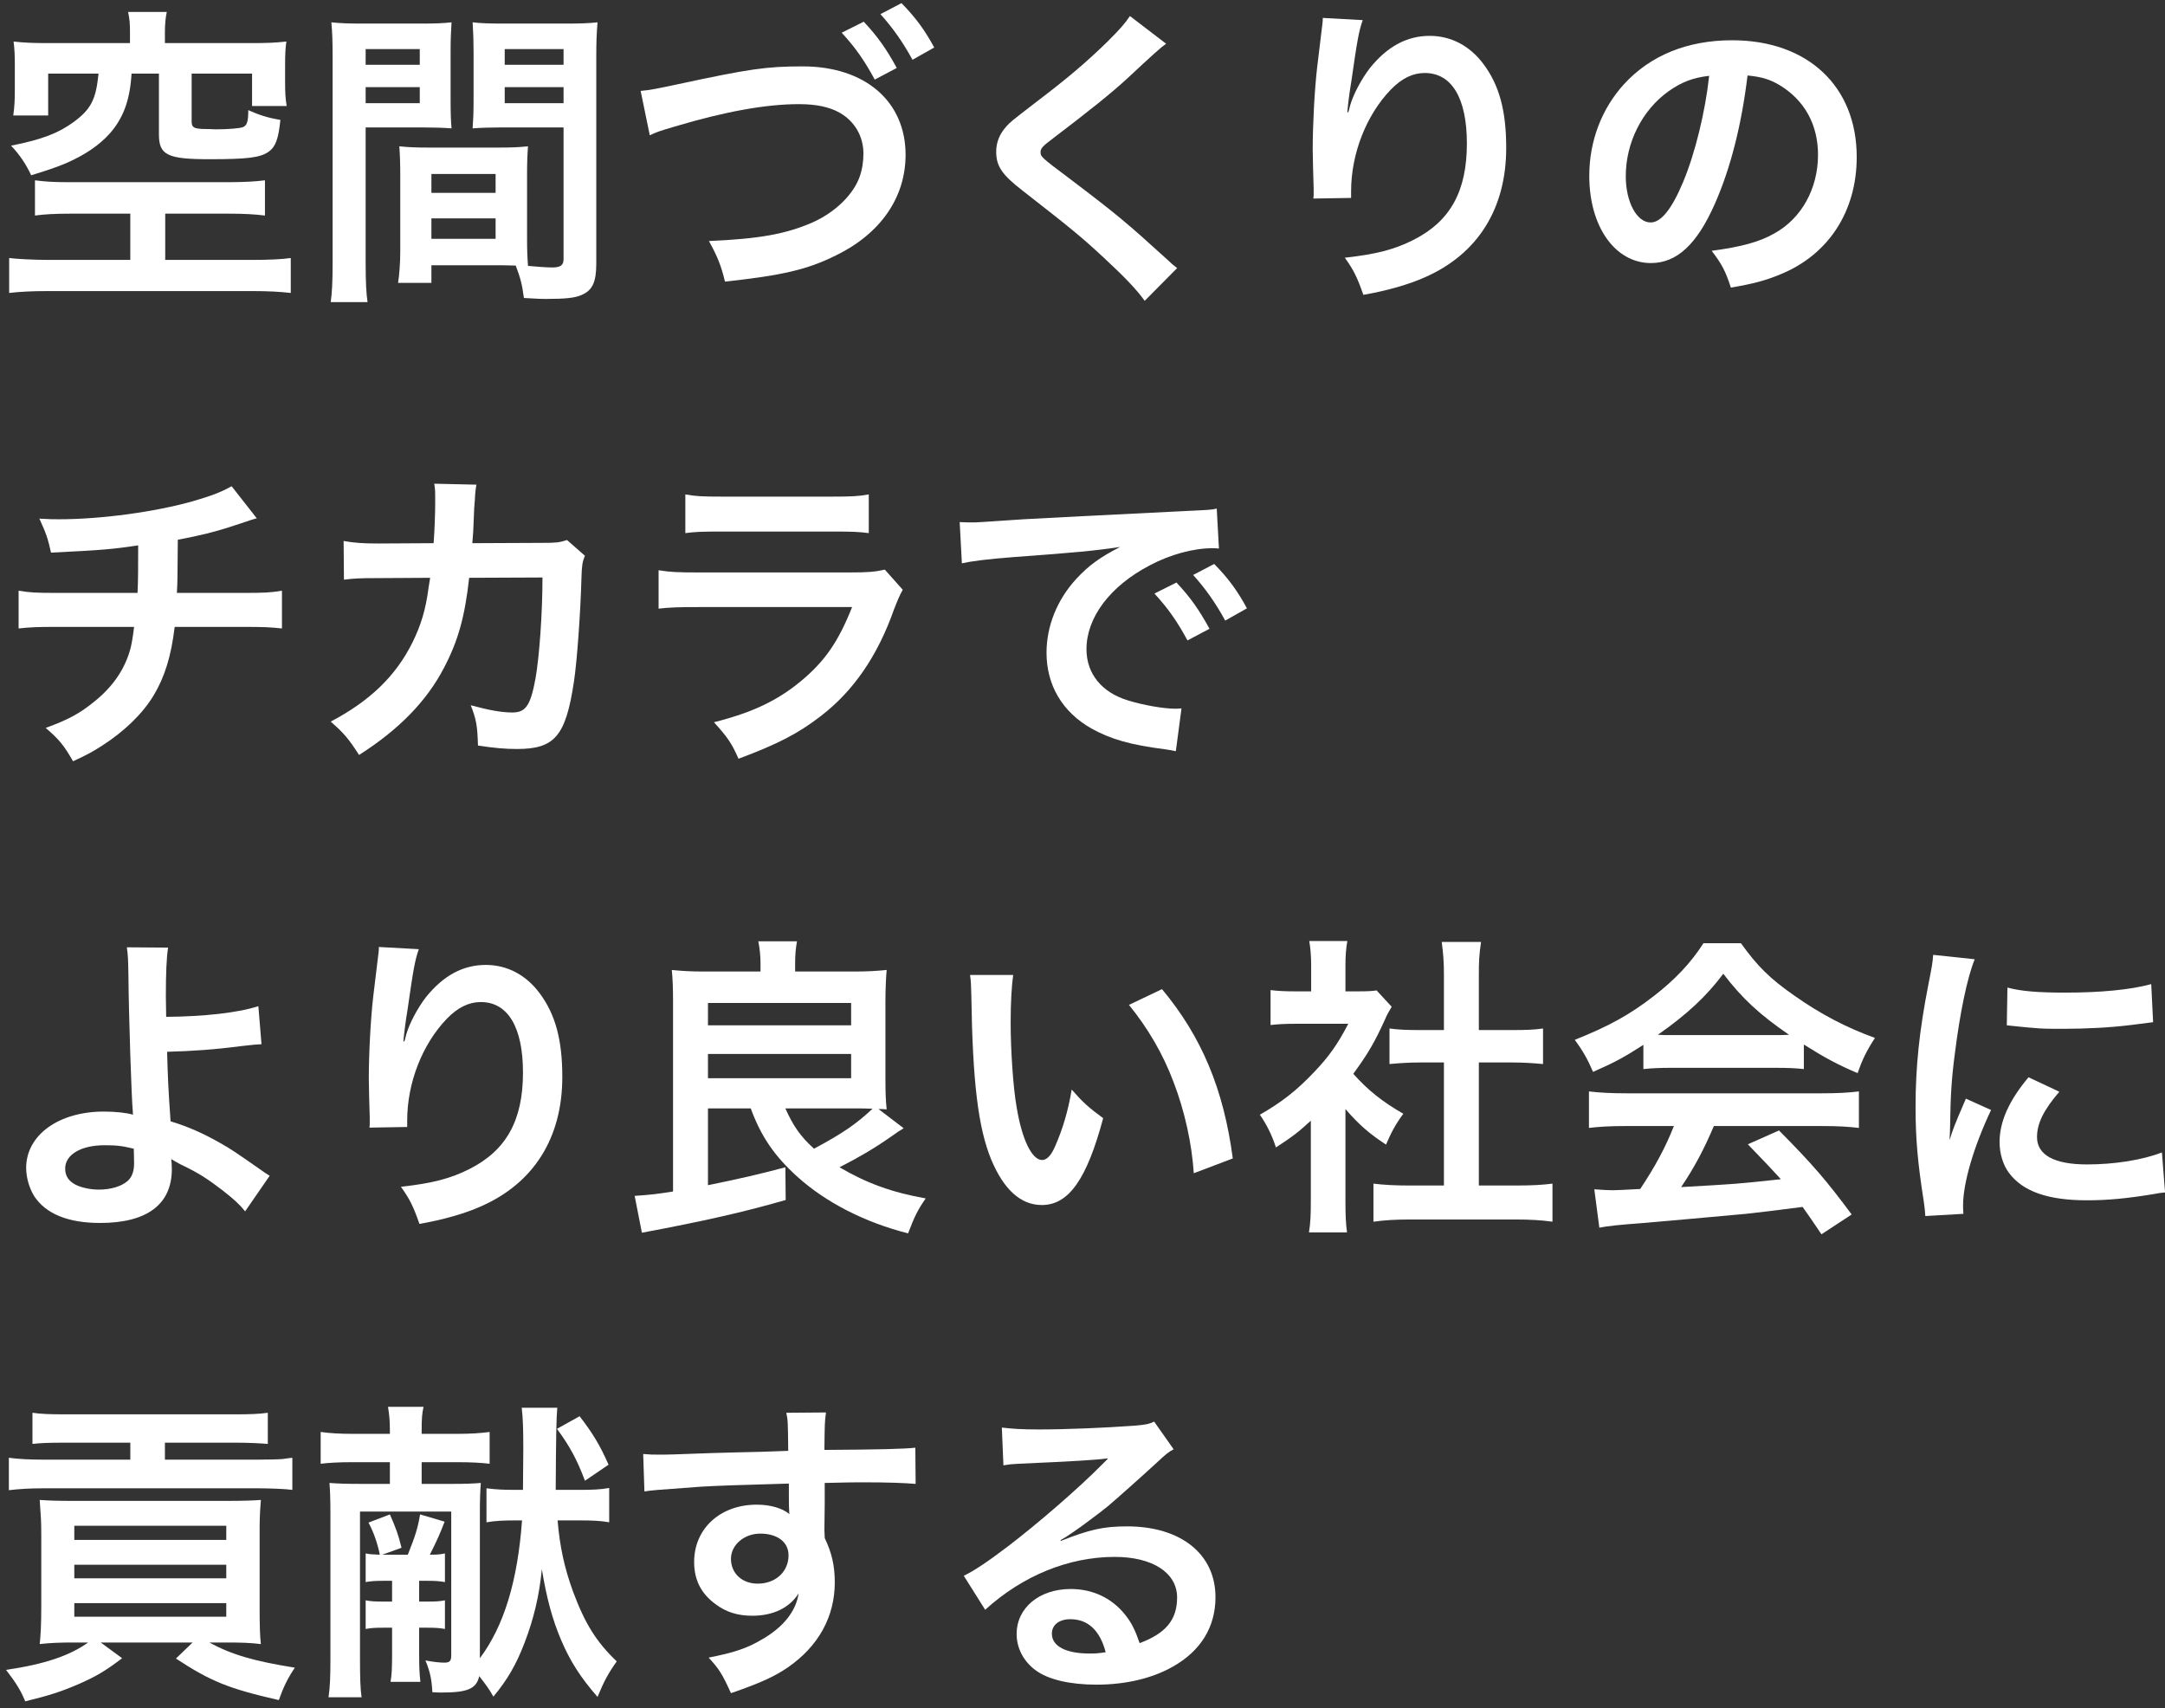
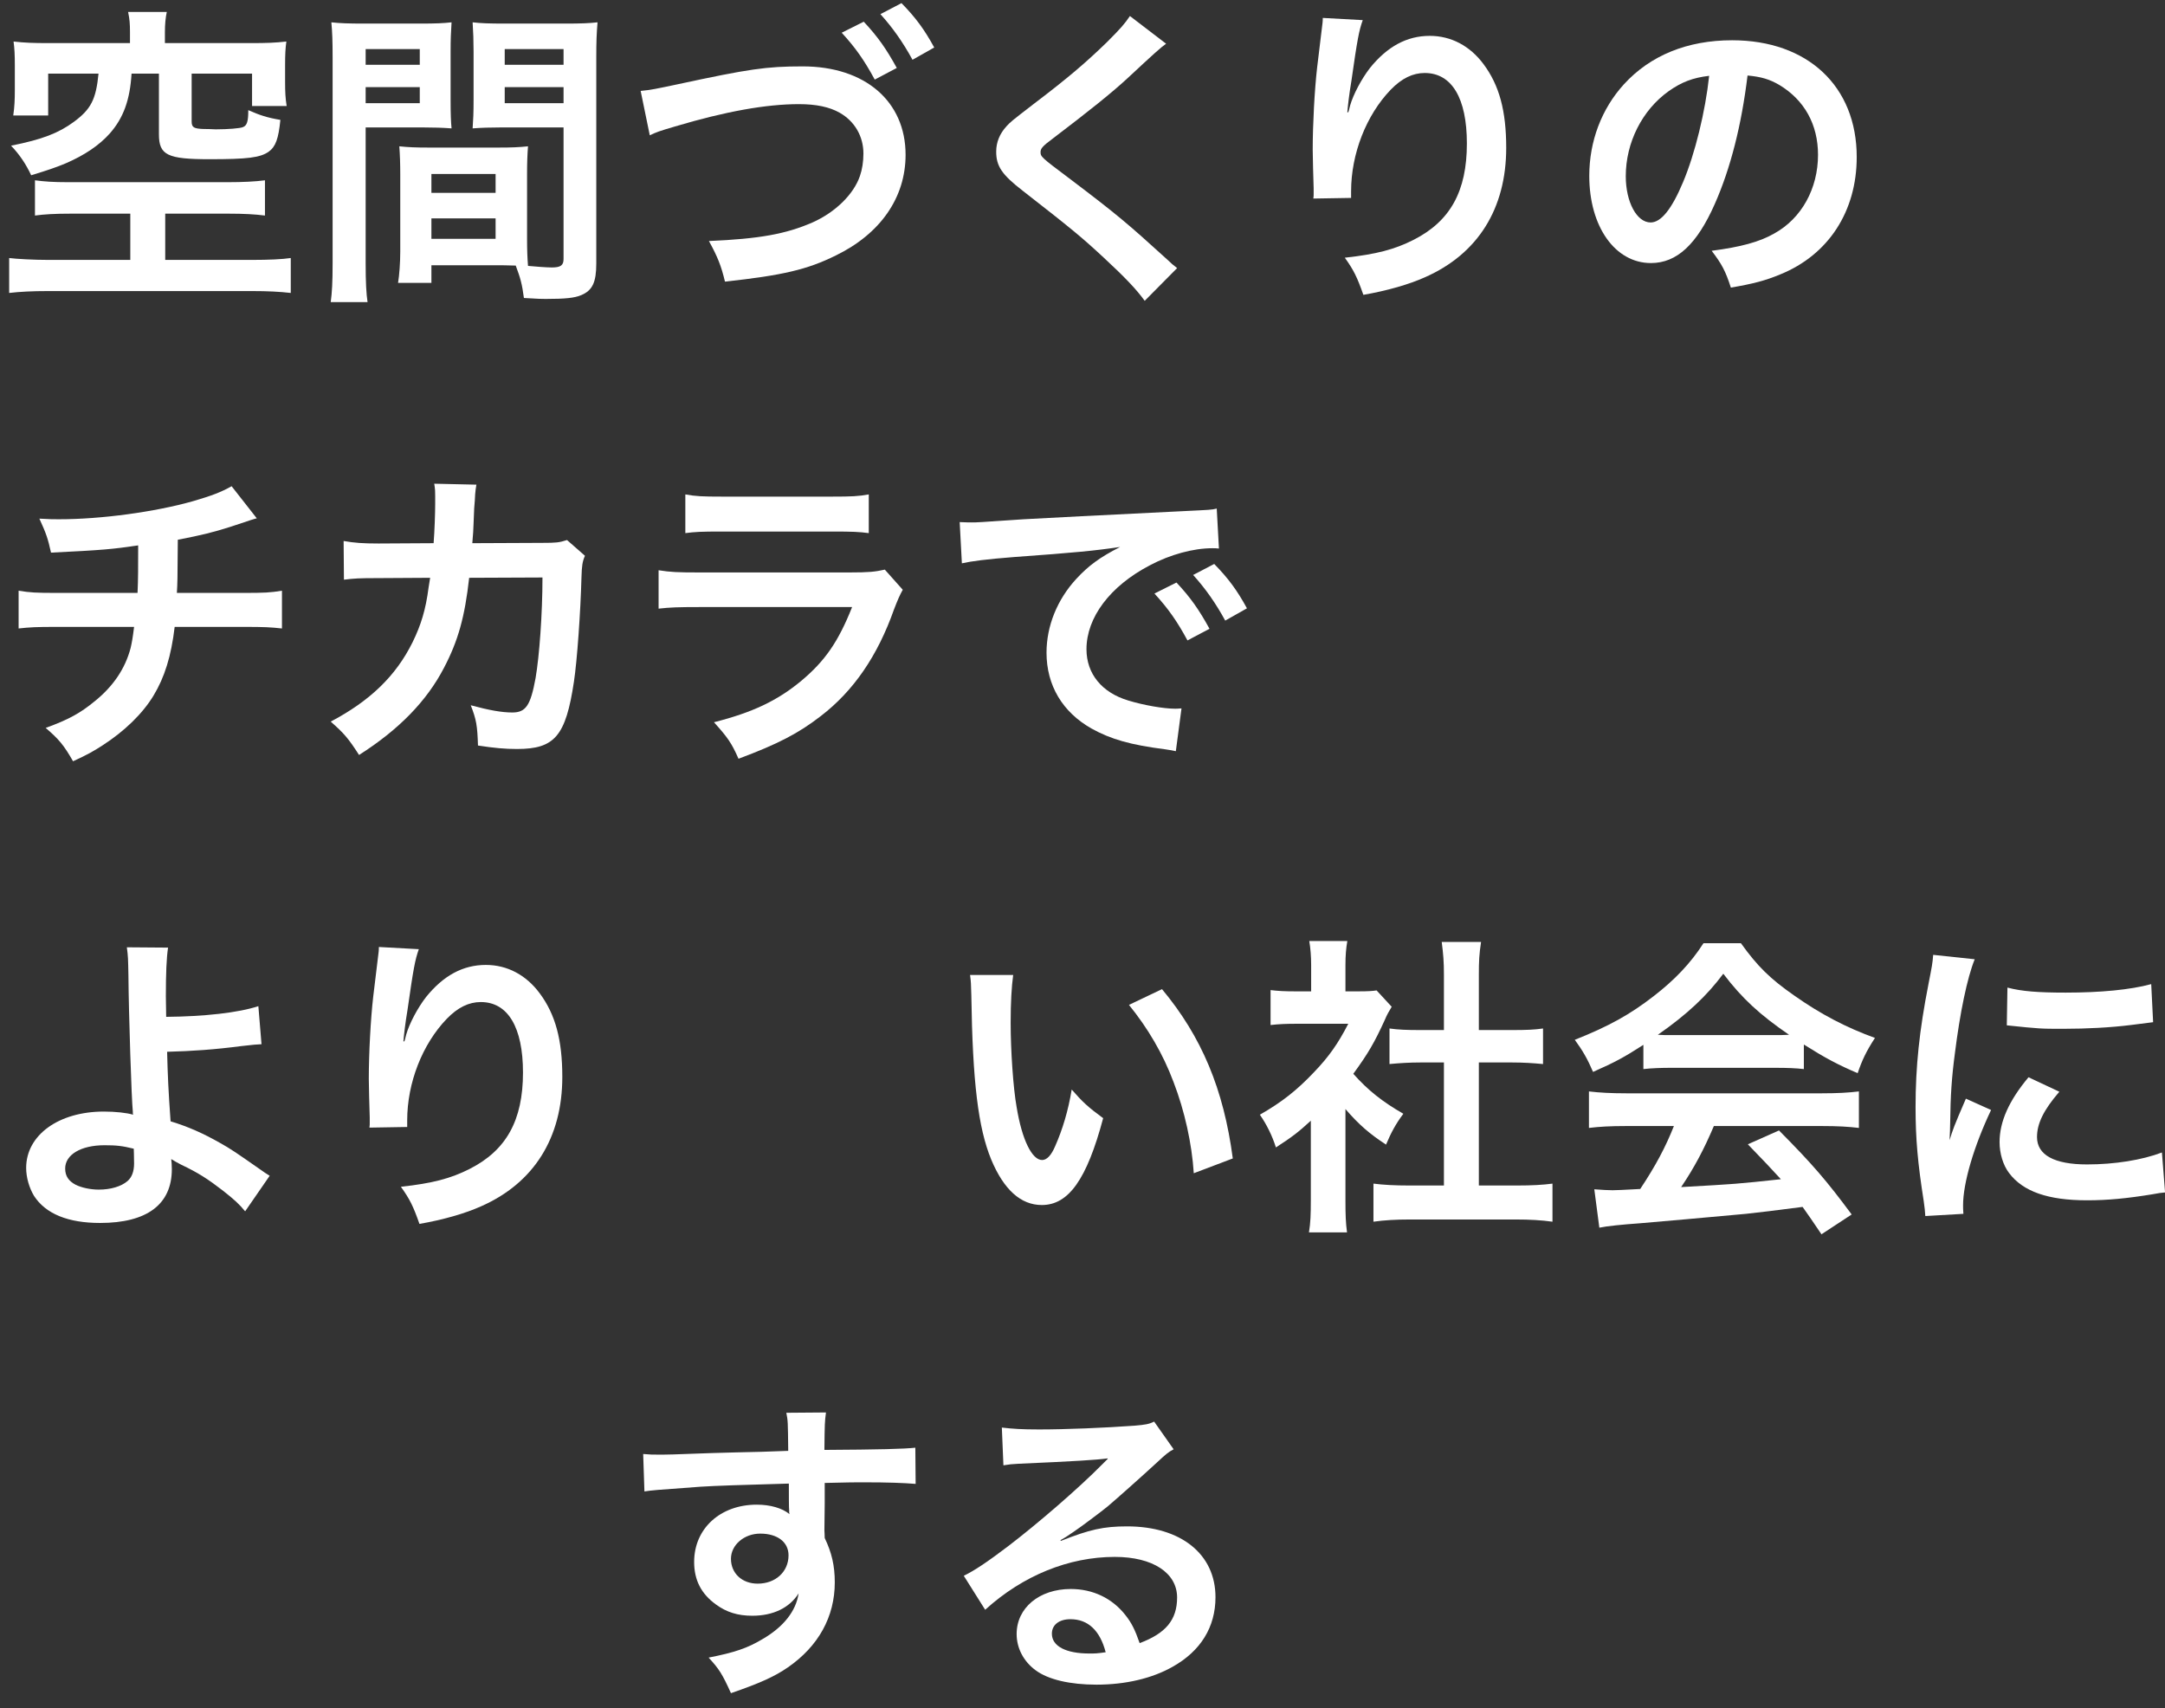
<svg xmlns="http://www.w3.org/2000/svg" width="289" height="228" viewBox="0 0 289 228" fill="none">
  <rect x="0" y="0" width="289" height="228" fill="#333333" stroke="none" />
  <path d="M141.546 205.57L141.63 205.654C145.452 204.142 147.3 203.722 150.45 203.722C157.632 203.722 162.252 207.418 162.252 213.172C162.252 217.162 160.278 220.354 156.54 222.454C153.81 224.008 150.24 224.848 146.376 224.848C142.848 224.848 139.908 224.176 138.228 222.916C136.632 221.74 135.708 219.976 135.708 218.086C135.708 214.6 138.732 212.08 142.932 212.08C145.872 212.08 148.434 213.298 150.198 215.524C151.038 216.574 151.5 217.498 152.13 219.304C155.616 218.002 157.128 216.196 157.128 213.214C157.128 209.938 153.894 207.796 148.812 207.796C142.68 207.796 136.548 210.274 131.508 214.852L128.652 210.316C130.122 209.602 131.802 208.468 134.574 206.368C138.48 203.386 143.94 198.682 147.132 195.448C147.216 195.364 147.636 194.944 147.888 194.692L147.846 194.65C146.25 194.86 143.562 195.028 135.96 195.364C135.036 195.406 134.742 195.448 133.944 195.574L133.734 190.534C135.162 190.702 136.38 190.786 138.69 190.786C142.26 190.786 147.384 190.576 151.458 190.282C152.928 190.156 153.39 190.072 154.062 189.736L156.666 193.432C155.952 193.81 155.658 194.062 154.482 195.154C152.382 197.086 149.316 199.816 147.888 201.034C147.132 201.664 144.108 203.932 143.268 204.478C142.218 205.192 142.218 205.192 141.546 205.57ZM147.594 220.522C146.838 217.624 145.242 216.112 142.89 216.112C141.378 216.112 140.412 216.868 140.412 218.044C140.412 219.724 142.302 220.69 145.41 220.69C146.208 220.69 146.418 220.69 147.594 220.522Z" fill="white" />
  <path d="M110.089 200.656L110.047 204.268C110.047 204.436 110.089 204.772 110.089 205.276C111.013 207.208 111.433 208.93 111.433 211.198C111.433 215.776 109.249 219.724 105.175 222.538C103.411 223.756 101.479 224.638 97.573 225.982C96.397 223.378 95.978 222.748 94.591 221.236C98.035 220.564 99.757 219.976 101.731 218.8C104.587 217.162 106.267 215.02 106.603 212.668C105.385 214.6 103.201 215.65 100.429 215.65C98.498 215.65 96.986 215.188 95.558 214.138C93.584 212.71 92.659 210.862 92.659 208.468C92.659 204.016 96.145 200.824 101.017 200.824C102.823 200.824 104.419 201.286 105.385 202.084C105.343 201.874 105.343 201.874 105.343 201.58C105.301 201.496 105.301 199.144 105.301 198.01C99.296 198.178 95.347 198.304 93.499 198.43C87.157 198.892 87.157 198.892 86.023 199.06L85.856 194.062C86.779 194.146 87.157 194.146 87.913 194.146C88.963 194.146 89.635 194.146 95.053 193.936C97.784 193.852 98.204 193.852 101.647 193.768C103.033 193.726 103.033 193.726 105.217 193.642C105.175 189.652 105.175 189.652 104.965 188.56L110.257 188.518C110.089 189.82 110.089 189.904 110.047 193.516C117.355 193.474 120.631 193.39 122.185 193.222L122.227 198.052C120.673 197.926 118.657 197.842 115.171 197.842C114.163 197.842 113.407 197.842 110.089 197.926V200.656ZM105.259 207.586C105.259 205.822 103.789 204.688 101.479 204.688C99.338 204.688 97.573 206.2 97.573 208.048C97.573 209.98 99.043 211.366 101.143 211.366C103.537 211.366 105.259 209.77 105.259 207.586Z" fill="white" />
-   <path d="M48.811 211.156V207.334C49.441 207.46 49.693 207.46 50.701 207.502C50.365 205.864 49.861 204.478 49.189 203.218L52.045 202.126C52.843 203.932 53.179 204.856 53.599 206.578L51.037 207.502H54.439C55.447 204.982 55.783 203.89 56.077 202.126L59.353 203.092C58.681 204.814 58.429 205.402 57.379 207.502C58.429 207.502 58.765 207.46 59.395 207.334V211.156C58.681 211.03 58.135 210.988 57.043 210.988H55.951V213.76H57.043C58.261 213.76 58.723 213.718 59.395 213.592V217.414C58.681 217.288 58.177 217.246 57.043 217.246H55.951V220.606C55.951 222.454 55.993 223.42 56.119 224.47H52.129C52.297 223.588 52.339 222.664 52.339 220.606V217.246H51.163C50.029 217.246 49.483 217.288 48.811 217.414V213.592C49.483 213.718 49.945 213.76 51.163 213.76H52.339V210.988H51.205C50.071 210.988 49.525 211.03 48.811 211.156ZM56.287 198.052H60.193C62.251 198.052 63.133 198.01 64.183 197.926C64.099 199.186 64.057 200.026 64.057 202.21V221.32C67.291 216.994 69.097 210.988 69.685 202.924H69.055C67.207 202.924 66.199 202.966 64.939 203.176V198.64C66.325 198.808 67.123 198.85 69.013 198.85H69.811L69.853 193.264C69.853 190.828 69.811 189.316 69.643 187.888H74.389C74.263 189.274 74.221 191.668 74.179 198.85H77.287C79.093 198.85 80.143 198.808 81.319 198.598V203.176C80.101 202.966 79.093 202.924 77.329 202.924H74.431C74.725 206.368 75.313 209.182 76.489 212.416C78.085 216.7 79.597 219.136 82.327 221.74C81.193 223.336 80.605 224.428 79.765 226.486C77.455 223.84 76.111 221.698 74.935 218.968C73.759 216.238 72.961 213.298 72.331 209.434C71.995 212.878 71.281 215.986 70.021 219.262C68.929 222.118 67.753 224.176 65.863 226.444C65.233 225.352 64.981 225.016 63.973 223.714C63.595 225.394 62.419 225.898 58.975 225.898C58.681 225.898 58.345 225.898 57.715 225.856C57.631 224.218 57.421 223.126 56.791 221.614C57.841 221.824 58.765 221.908 59.311 221.908C60.025 221.908 60.235 221.698 60.235 220.942V201.748H48.055V221.236C48.055 223.924 48.097 225.31 48.265 226.528H43.855C44.065 225.058 44.107 223.756 44.107 221.278V202.21C44.107 199.942 44.065 199.102 43.981 197.926C45.115 198.01 45.997 198.052 48.307 198.052H52.045V195.154H46.963C45.199 195.154 43.855 195.238 42.805 195.364V191.122C44.023 191.29 45.325 191.374 47.173 191.374H52.045V190.87C52.045 189.652 51.961 188.77 51.793 187.762H56.539C56.329 188.686 56.287 189.4 56.287 190.87V191.374H60.949C62.755 191.374 64.099 191.29 65.359 191.122V195.364C64.309 195.238 62.881 195.154 61.117 195.154H56.287V198.052ZM81.235 195.49L78.085 197.632C77.035 194.86 76.111 193.096 74.347 190.702L77.371 189.022C79.177 191.374 80.059 192.844 81.235 195.49Z" fill="white" />
-   <path d="M17.395 192.55H8.701C6.559 192.55 5.425 192.592 4.333 192.718V188.56C5.467 188.728 6.727 188.77 8.827 188.77H31.255C33.355 188.77 34.573 188.728 35.749 188.56V192.718C34.783 192.634 33.145 192.55 31.423 192.55H22.015V194.818H34.237C35.539 194.818 37.387 194.776 37.723 194.734C38.605 194.608 38.605 194.608 39.025 194.566V198.85C38.185 198.724 35.917 198.64 34.363 198.64H5.845C3.997 198.64 2.611 198.724 1.183 198.892V194.566C2.443 194.734 3.871 194.818 5.971 194.818H17.395V192.55ZM11.767 219.22H9.793C8.113 219.22 6.769 219.262 5.299 219.43C5.425 218.338 5.509 216.826 5.509 214.474V204.982C5.509 202.966 5.467 202.588 5.299 200.194C6.559 200.278 7.525 200.32 9.667 200.32H30.205C32.557 200.32 33.565 200.278 34.825 200.194C34.657 202.336 34.657 202.924 34.657 204.982V214.642C34.657 217.036 34.699 218.38 34.825 219.43C33.439 219.262 32.137 219.22 30.331 219.22H27.937C30.961 220.858 33.859 221.698 39.361 222.58C38.395 224.008 37.849 225.142 37.219 226.906C30.583 225.394 28.147 224.428 23.485 221.362L25.711 219.22H13.447L16.303 221.32C14.035 223.042 12.817 223.756 10.423 224.806C8.155 225.772 6.643 226.276 3.367 227.074C2.737 225.562 2.191 224.68 0.805 222.874C5.971 222.118 9.289 220.984 11.767 219.22ZM9.919 203.638V205.528H30.205V203.638H9.919ZM9.919 208.846V210.652H30.205V208.846H9.919ZM9.919 213.97V215.776H30.205V213.97H9.919Z" fill="white" />
  <path d="M262.087 162.008L257.005 162.302C256.963 161.546 256.921 161.294 256.795 160.328C255.997 155.246 255.703 152.012 255.703 147.77C255.703 142.352 256.207 137.564 257.425 131.348C257.887 128.996 257.971 128.576 258.055 127.442L263.599 128.03C262.591 130.508 261.625 135.212 260.953 140.588C260.533 143.738 260.365 146.216 260.323 149.87C260.323 150.794 260.281 151.13 260.239 152.18C260.701 150.71 260.785 150.416 262.423 146.636L265.783 148.148C263.473 153.02 262.045 157.892 262.045 160.874C262.045 161.126 262.045 161.462 262.087 162.008ZM267.883 136.85L267.967 131.81C269.857 132.314 272.083 132.482 275.737 132.482C280.399 132.482 284.389 132.104 287.161 131.348L287.413 136.43C287.077 136.472 286.447 136.556 284.431 136.808C281.743 137.144 278.551 137.312 275.443 137.312C272.377 137.312 272.335 137.312 267.883 136.85ZM270.781 143.78L274.897 145.712C272.797 148.148 271.915 149.954 271.915 151.76C271.915 154.154 274.225 155.414 278.593 155.414C282.289 155.414 285.943 154.826 288.589 153.818L289.009 159.152C288.421 159.194 288.253 159.236 287.287 159.404C283.927 159.95 281.365 160.202 278.593 160.202C273.385 160.202 270.025 159.026 268.177 156.548C267.379 155.498 266.917 153.944 266.917 152.432C266.917 149.702 268.177 146.888 270.781 143.78Z" fill="white" />
  <path d="M219.371 142.688V139.454C216.767 141.134 215.591 141.764 212.651 143.066C211.937 141.386 211.265 140.21 210.215 138.782C214.751 136.976 217.565 135.422 220.757 132.944C223.529 130.802 225.671 128.576 227.393 125.888H232.391C234.617 128.996 236.297 130.634 239.489 132.86C243.059 135.38 246.461 137.144 250.283 138.53C249.107 140.336 248.561 141.512 247.973 143.234C245.327 142.1 243.731 141.26 240.791 139.412V142.688C239.699 142.562 238.607 142.52 237.011 142.52H222.983C221.765 142.52 220.505 142.562 219.371 142.688ZM223.025 138.152H236.969C237.641 138.152 238.019 138.152 238.817 138.11C234.953 135.464 232.559 133.28 230.039 129.962C227.813 132.944 225.209 135.38 221.303 138.11C222.017 138.152 222.269 138.152 223.025 138.152ZM223.445 150.29H217.061C214.919 150.29 213.491 150.374 212.105 150.542V145.67C213.491 145.838 215.087 145.922 217.061 145.922H243.227C245.285 145.922 246.755 145.838 248.141 145.67V150.542C246.755 150.374 245.327 150.29 243.227 150.29H228.779C227.477 153.356 226.175 155.834 224.411 158.438C231.845 158.018 231.845 158.018 237.725 157.388C236.381 155.918 235.667 155.162 233.315 152.726L237.473 150.878C241.967 155.414 243.773 157.514 247.175 162.092L243.143 164.738C241.757 162.68 241.337 162.092 240.623 161.084C237.137 161.546 234.617 161.84 233.063 162.008C228.905 162.386 220.589 163.142 218.909 163.268C216.557 163.436 214.457 163.646 213.491 163.856L212.819 158.732C213.953 158.816 214.667 158.858 215.255 158.858C215.549 158.858 216.809 158.816 218.951 158.69C221.009 155.582 222.311 153.146 223.445 150.29Z" fill="white" />
  <path d="M179.6 148.022V160.202C179.6 162.176 179.642 163.226 179.81 164.486H174.728C174.938 163.226 174.98 162.092 174.98 160.118V149.576C173.342 151.088 172.46 151.76 170.318 153.146C169.814 151.55 169.058 150.038 168.176 148.778C171.116 147.098 173.132 145.502 175.4 143.108C177.374 141.05 178.592 139.328 179.978 136.64H173.132C171.62 136.64 170.738 136.682 169.604 136.808V132.146C170.654 132.272 171.536 132.314 172.922 132.314H175.022V128.786C175.022 127.694 174.938 126.56 174.77 125.594H179.852C179.684 126.56 179.6 127.484 179.6 128.87V132.314H181.322C182.624 132.314 183.212 132.272 183.758 132.188L185.774 134.372C185.396 135.002 185.144 135.422 184.85 136.136C183.464 139.16 182.666 140.546 180.65 143.318C182.624 145.544 184.556 147.056 187.328 148.652C186.32 149.996 185.69 151.172 185.018 152.768C182.834 151.34 181.406 150.122 179.6 148.022ZM197.408 141.806V158.228H202.448C204.548 158.228 205.934 158.144 207.236 157.976V163.058C205.766 162.848 204.128 162.764 202.448 162.764H188.084C186.404 162.764 184.808 162.848 183.338 163.058V157.976C184.682 158.144 186.152 158.228 188.168 158.228H192.746V141.806H189.596C188.168 141.806 186.824 141.89 185.48 142.016V137.27C186.698 137.438 187.79 137.48 189.596 137.48H192.746V130.088C192.746 128.366 192.662 127.358 192.452 125.72H197.702C197.45 127.4 197.408 128.282 197.408 130.088V137.48H201.86C203.75 137.48 204.8 137.438 205.976 137.27V142.016C204.632 141.89 203.33 141.806 201.86 141.806H197.408Z" fill="white" />
  <path d="M129.492 130.13H135.246C135.036 131.684 134.91 133.742 134.91 136.514C134.91 140.168 135.246 145.208 135.708 147.77C136.422 152.138 137.766 154.826 139.11 154.826C139.74 154.826 140.328 154.196 140.832 153.02C141.84 150.752 142.596 148.232 143.058 145.418C144.528 147.098 145.2 147.728 147.258 149.24C145.074 157.43 142.638 160.832 139.068 160.832C136.254 160.832 133.986 158.774 132.306 154.742C130.584 150.542 129.828 144.452 129.66 132.818C129.618 131.348 129.618 131.054 129.492 130.13ZM150.702 134.12L155.112 132.02C160.404 138.362 163.344 145.376 164.562 154.616L159.354 156.59C159.102 152.642 158.136 148.274 156.666 144.452C155.238 140.63 153.222 137.228 150.702 134.12Z" fill="white" />
-   <path d="M100.217 147.938H94.505V158.186C98.453 157.388 101.561 156.674 104.837 155.792L104.879 160.16C99.377 161.756 93.791 163.016 85.685 164.528L84.719 159.614C87.071 159.446 87.701 159.362 89.843 159.026V133.616C89.843 131.978 89.801 130.676 89.675 129.458C90.809 129.584 92.279 129.668 93.833 129.668H101.519V128.618C101.519 127.652 101.435 126.686 101.225 125.636H106.391C106.223 126.518 106.139 127.358 106.139 128.66V129.668H114.203C115.799 129.668 117.185 129.584 118.361 129.458C118.277 130.256 118.193 132.062 118.193 133.7V143.864C118.193 145.838 118.235 146.93 118.361 148.064C117.857 148.022 117.731 148.022 117.269 148.022L120.629 150.584C119.999 150.962 119.999 150.962 118.865 151.76C116.639 153.314 114.539 154.532 112.061 155.792C115.715 157.934 119.075 159.152 123.569 159.95C122.519 161.462 122.099 162.302 121.217 164.612C115.547 163.184 110.297 160.538 106.433 157.052C103.409 154.322 101.603 151.718 100.217 147.938ZM114.665 147.938H104.837C105.887 150.29 106.853 151.676 108.659 153.314C112.523 151.256 114.371 149.954 116.471 147.98C115.379 147.938 115.127 147.938 114.665 147.938ZM94.505 133.868V136.85H113.615V133.868H94.505ZM94.505 140.672V143.906H113.615V140.672H94.505Z" fill="white" />
  <path d="M50.575 126.392L55.908 126.686C55.404 128.114 55.194 129.206 54.397 134.792C54.102 136.556 53.934 137.984 53.85 138.992H53.977C54.06 138.74 54.06 138.74 54.228 138.068C54.648 136.598 55.74 134.54 56.874 133.07C59.184 130.214 61.788 128.786 64.855 128.786C67.71 128.786 70.231 130.13 72.037 132.566C74.136 135.38 75.061 138.782 75.061 143.738C75.061 151.844 71.281 157.892 64.225 161C62.083 161.966 59.142 162.806 55.992 163.352C55.153 160.958 54.691 160.034 53.514 158.396C57.715 157.934 60.151 157.304 62.712 156.002C67.585 153.524 69.811 149.534 69.811 143.15C69.811 137.102 67.794 133.742 64.183 133.742C62.587 133.742 61.117 134.456 59.647 135.968C56.37 139.37 54.355 144.536 54.355 149.534C54.355 149.744 54.355 150.038 54.355 150.416L49.315 150.5C49.356 150.248 49.356 150.038 49.356 149.954C49.356 149.786 49.356 149.534 49.356 149.156C49.315 147.938 49.23 144.83 49.23 143.99C49.23 140.588 49.483 135.926 49.819 133.028L50.449 127.82C50.532 127.106 50.575 126.938 50.575 126.392Z" fill="white" />
  <path d="M16.932 126.434L22.434 126.476C22.224 127.862 22.14 129.92 22.14 132.986C22.14 133.574 22.14 133.7 22.182 135.716C27.222 135.674 31.842 135.17 34.488 134.288L34.908 139.37C34.068 139.412 34.068 139.412 32.178 139.622C28.65 140.084 25.626 140.294 22.308 140.378C22.392 143.654 22.476 145.544 22.77 149.66C25.122 150.374 27.096 151.256 29.322 152.516C30.834 153.356 31.548 153.86 34.74 156.086C35.286 156.464 35.496 156.632 36 156.926L32.724 161.672C31.968 160.748 31.296 160.118 29.742 158.9C27.726 157.346 26.424 156.506 24.198 155.456C23.652 155.162 23.316 154.994 22.854 154.7C22.896 155.036 22.938 155.414 22.938 156.044C22.938 160.748 19.62 163.226 13.362 163.226C9.078 163.226 6.096 162.008 4.542 159.614C3.912 158.564 3.492 157.178 3.492 155.876C3.492 151.508 7.818 148.358 13.866 148.358C15.42 148.358 16.932 148.526 17.772 148.778C17.73 148.652 17.73 148.652 17.73 148.358C17.562 146.846 17.184 135.38 17.142 130.13C17.1 128.03 17.1 127.61 16.932 126.434ZM17.856 153.314C16.302 152.936 15.546 152.852 13.95 152.852C10.8 152.852 8.7 154.112 8.7 155.96C8.7 156.968 9.162 157.64 10.128 158.144C10.926 158.522 12.06 158.774 13.194 158.774C14.79 158.774 16.176 158.354 17.016 157.64C17.604 157.136 17.898 156.338 17.898 155.288C17.898 154.532 17.856 153.356 17.856 153.314Z" fill="white" />
  <path d="M128.399 75.186L128.105 69.684C129.029 69.726 129.491 69.726 129.701 69.726C130.457 69.726 130.457 69.726 136.631 69.306C139.697 69.138 146.879 68.76 158.093 68.214C161.537 68.046 161.747 68.046 162.419 67.878L162.713 73.212C162.251 73.17 162.251 73.17 161.831 73.17C159.311 73.17 156.203 74.01 153.515 75.438C148.181 78.21 145.031 82.41 145.031 86.652C145.031 89.928 147.089 92.448 150.617 93.498C152.675 94.128 155.363 94.59 156.875 94.59C156.917 94.59 157.295 94.59 157.715 94.548L156.959 100.26C156.413 100.134 156.329 100.134 155.531 100.008C150.911 99.42 148.265 98.664 145.703 97.236C141.839 95.052 139.697 91.482 139.697 87.114C139.697 83.544 141.125 80.016 143.687 77.244C145.283 75.522 146.795 74.388 149.525 73.002C146.123 73.506 143.519 73.758 135.371 74.346C131.633 74.64 129.701 74.892 128.399 75.186ZM154.103 79.218L157.043 77.748C158.891 79.722 160.025 81.318 161.453 83.922L158.513 85.476C157.127 82.914 155.951 81.234 154.103 79.218ZM166.451 81.192L163.553 82.83C162.293 80.52 160.907 78.546 159.269 76.74L162.083 75.27C163.973 77.202 165.149 78.798 166.451 81.192Z" fill="white" />
  <path d="M91.484 71.154V65.988C92.87 66.24 93.752 66.282 96.398 66.282H111.056C113.702 66.282 114.584 66.24 115.97 65.988V71.154C114.668 70.986 113.87 70.944 111.14 70.944H96.314C93.584 70.944 92.786 70.986 91.484 71.154ZM118.112 76.026L120.506 78.714C120.086 79.47 119.834 80.058 119.33 81.36C117.146 87.534 113.954 92.196 109.586 95.556C106.604 97.866 103.874 99.294 98.582 101.268C97.658 99.168 97.154 98.454 95.306 96.396C100.43 95.094 103.748 93.54 106.982 90.852C110.09 88.248 111.896 85.686 113.744 81.024H93.29C90.476 81.024 89.426 81.066 87.914 81.234V76.11C89.51 76.362 90.434 76.404 93.374 76.404H113.366C115.97 76.404 116.81 76.32 118.112 76.026Z" fill="white" />
  <path d="M75.69 72.078L78.084 74.178C77.748 74.934 77.664 75.522 77.622 76.992C77.496 81.738 77.034 88.206 76.614 90.978C75.522 98.244 74.052 99.966 69.012 99.966C67.416 99.966 65.988 99.84 63.804 99.504C63.72 96.858 63.594 96.06 62.838 94.128C65.316 94.8 66.996 95.094 68.382 95.094C70.188 95.094 70.818 94.17 71.49 90.516C71.994 87.618 72.414 81.906 72.414 77.076L62.628 77.118C62.04 82.368 61.158 85.518 59.268 89.13C56.958 93.582 53.22 97.404 47.928 100.764C46.5 98.538 45.912 97.866 44.148 96.312C49.398 93.54 52.842 90.222 55.068 85.728C56.202 83.418 56.832 81.36 57.21 78.42C57.294 77.832 57.378 77.412 57.42 77.118L50.448 77.16C47.886 77.16 47.298 77.202 45.912 77.37L45.87 72.204C47.298 72.456 48.432 72.54 50.532 72.54L57.882 72.498C58.008 70.902 58.092 68.466 58.092 67.248V66.198C58.092 65.652 58.092 65.316 57.966 64.56L63.594 64.686C63.51 65.232 63.468 65.4 63.426 65.988C63.426 66.24 63.384 66.492 63.384 66.786C63.3 67.668 63.3 67.668 63.216 69.852C63.174 70.776 63.174 71.154 63.048 72.498L72.372 72.456C74.262 72.456 74.64 72.414 75.69 72.078Z" fill="white" />
  <path d="M30.918 64.896L34.278 69.18C33.774 69.306 33.774 69.306 30.75 70.314C28.356 71.07 27.012 71.406 23.736 72.036C23.694 77.706 23.694 77.706 23.61 79.134H32.514C35.37 79.134 36.084 79.092 37.638 78.84V83.88C36.084 83.712 35.286 83.67 32.598 83.67H23.316C22.854 87.576 21.972 90.39 20.502 92.826C19.032 95.262 16.596 97.614 13.656 99.504C12.48 100.26 11.682 100.722 9.75 101.604C8.532 99.462 7.86 98.664 6.096 97.152C9.12 96.06 10.716 95.178 12.606 93.624C15.126 91.608 16.722 89.214 17.436 86.484C17.604 85.77 17.73 85.056 17.898 83.67H7.524C4.836 83.67 4.038 83.712 2.484 83.88V78.84C4.038 79.092 4.752 79.134 7.608 79.134H18.36C18.444 77.37 18.444 75.732 18.444 72.792C15.042 73.296 13.74 73.422 6.81 73.758C6.39 71.868 6.18 71.238 5.256 69.222C6.558 69.306 7.23 69.306 7.86 69.306C13.488 69.306 20.67 68.34 25.836 66.87C28.272 66.156 29.49 65.694 30.918 64.896Z" fill="white" />
  <path d="M233.274 10.078C232.476 16.672 231.006 22.468 228.906 27.214C226.512 32.632 223.824 35.11 220.38 35.11C215.592 35.11 212.148 30.238 212.148 23.476C212.148 18.856 213.786 14.53 216.768 11.254C220.296 7.39 225.252 5.374 231.216 5.374C241.296 5.374 247.848 11.506 247.848 20.956C247.848 28.222 244.068 34.018 237.642 36.622C235.626 37.462 233.988 37.882 231.048 38.386C230.334 36.16 229.83 35.236 228.486 33.472C232.35 32.968 234.87 32.296 236.844 31.162C240.498 29.146 242.682 25.156 242.682 20.662C242.682 16.63 240.876 13.354 237.516 11.338C236.214 10.582 235.122 10.246 233.274 10.078ZM228.15 10.12C225.966 10.372 224.454 10.96 222.732 12.178C219.204 14.698 217.02 19.024 217.02 23.518C217.02 26.962 218.49 29.692 220.338 29.692C221.724 29.692 223.152 27.928 224.664 24.316C226.26 20.536 227.646 14.866 228.15 10.12Z" fill="white" />
  <path d="M176.574 2.392L181.908 2.686C181.404 4.114 181.194 5.206 180.396 10.792C180.102 12.556 179.934 13.984 179.85 14.992H179.976C180.06 14.74 180.06 14.74 180.228 14.068C180.648 12.598 181.74 10.54 182.874 9.07C185.184 6.214 187.788 4.786 190.854 4.786C193.71 4.786 196.23 6.13 198.036 8.566C200.136 11.38 201.06 14.782 201.06 19.738C201.06 27.844 197.28 33.892 190.224 37C188.082 37.966 185.142 38.806 181.992 39.352C181.152 36.958 180.69 36.034 179.514 34.396C183.714 33.934 186.15 33.304 188.712 32.002C193.584 29.524 195.81 25.534 195.81 19.15C195.81 13.102 193.794 9.742 190.182 9.742C188.586 9.742 187.116 10.456 185.646 11.968C182.37 15.37 180.354 20.536 180.354 25.534C180.354 25.744 180.354 26.038 180.354 26.416L175.314 26.5C175.356 26.248 175.356 26.038 175.356 25.954C175.356 25.786 175.356 25.534 175.356 25.156C175.314 23.938 175.23 20.83 175.23 19.99C175.23 16.588 175.482 11.926 175.818 9.028L176.448 3.82C176.532 3.106 176.574 2.938 176.574 2.392Z" fill="white" />
  <path d="M150.83 2.14L155.66 5.836C154.946 6.34 154.148 7.054 150.494 10.456C148.352 12.43 145.412 14.782 140.498 18.52C139.196 19.486 138.902 19.822 138.902 20.284C138.902 20.914 138.986 20.998 142.682 23.77C149.234 28.726 150.452 29.776 155.912 34.732C156.332 35.152 156.584 35.362 157.13 35.782L152.804 40.15C151.712 38.638 150.2 37.042 147.344 34.396C144.362 31.624 142.976 30.49 136.508 25.45C133.736 23.308 132.98 22.174 132.98 20.242C132.98 18.982 133.442 17.848 134.366 16.84C134.912 16.252 134.954 16.21 138.062 13.816C142.598 10.372 144.95 8.356 147.764 5.626C149.654 3.736 150.116 3.19 150.83 2.14Z" fill="white" />
  <path d="M86.737 18.058L85.519 12.136C86.864 12.01 87.662 11.842 90.433 11.254C100.01 9.196 102.278 8.86 107.15 8.86C115.466 8.86 120.884 13.522 120.884 20.662C120.884 26.374 117.524 31.204 111.56 34.102C107.738 35.992 104.462 36.748 96.775 37.588C96.272 35.488 95.809 34.312 94.633 32.17C101.354 31.876 104.882 31.246 108.452 29.692C111.476 28.348 113.954 25.954 114.794 23.476C115.088 22.636 115.256 21.586 115.256 20.494C115.256 18.184 114.08 16.168 112.064 15.034C110.72 14.278 108.956 13.9 106.646 13.9C102.278 13.9 96.859 14.866 90.097 16.882C87.956 17.512 87.62 17.638 86.737 18.058ZM124.706 6.34L121.808 7.978C120.548 5.668 119.162 3.694 117.524 1.888L120.338 0.418C122.228 2.35 123.404 3.946 124.706 6.34ZM112.358 4.366L115.298 2.896C117.146 4.87 118.28 6.466 119.708 9.07L116.768 10.624C115.382 8.062 114.206 6.382 112.358 4.366Z" fill="white" />
  <path d="M70.356 23.308V31.834C70.356 33.43 70.398 34.396 70.482 35.488C71.406 35.572 72.918 35.698 73.674 35.698C74.85 35.698 75.228 35.404 75.228 34.564V17.008H66.954C65.484 17.008 64.14 17.05 63.09 17.134C63.174 15.916 63.216 15.118 63.216 13.312V6.886C63.216 5.458 63.174 4.282 63.09 2.98C64.224 3.106 65.232 3.148 67.374 3.148H75.438C77.538 3.148 78.588 3.106 79.764 2.98C79.638 4.492 79.596 5.542 79.596 7.642V35.152C79.596 37.672 79.092 38.764 77.58 39.394C76.698 39.772 75.438 39.898 72.834 39.898C72.246 39.898 72.078 39.898 69.936 39.772C69.684 37.882 69.474 37.126 68.844 35.446C67.626 35.404 66.828 35.404 66.492 35.404H57.588V37.756H53.136C53.304 36.748 53.43 35.068 53.43 33.556V23.308C53.43 21.838 53.388 20.662 53.304 19.528C54.522 19.654 55.488 19.696 57.21 19.696H66.576C68.34 19.696 69.264 19.654 70.482 19.528C70.398 20.62 70.356 21.67 70.356 23.308ZM67.374 6.55V8.65H75.228V6.55H67.374ZM67.374 11.632V13.774H75.228V11.632H67.374ZM57.588 23.224V25.744H66.156V23.224H57.588ZM57.588 29.146V31.876H66.156V29.146H57.588ZM48.81 17.008V35.152C48.81 37.672 48.894 39.184 49.062 40.318H44.148C44.316 39.058 44.4 37.714 44.4 35.11V7.684C44.4 5.5 44.358 4.324 44.232 2.98C45.408 3.106 46.5 3.148 48.558 3.148H55.992C58.176 3.148 59.142 3.106 60.276 2.98C60.192 4.324 60.15 5.248 60.15 6.886V13.312C60.15 15.244 60.192 16.21 60.276 17.134C59.184 17.05 57.882 17.008 56.412 17.008H48.81ZM48.81 6.55V8.65H56.034V6.55H48.81ZM48.81 11.632V13.774H56.034V11.632H48.81Z" fill="white" />
  <path d="M17.351 5.752V4.324C17.351 3.19 17.309 2.56 17.099 1.594H22.265C22.097 2.35 22.013 3.232 22.013 4.324V5.752H33.605C35.537 5.752 36.755 5.71 38.225 5.542C38.099 6.466 38.057 7.264 38.057 8.692V11.002C38.057 12.22 38.099 13.144 38.267 14.152H33.647V9.826H25.583V16.21C25.583 17.008 25.877 17.176 27.221 17.218C27.515 17.218 28.019 17.218 28.733 17.26C28.859 17.26 28.901 17.26 28.943 17.26C30.371 17.26 32.051 17.134 32.429 16.966C32.975 16.756 33.143 16.21 33.143 14.698C34.655 15.37 35.663 15.706 37.427 16C37.175 18.52 36.797 19.57 35.873 20.242C34.739 21.04 33.059 21.25 27.977 21.25C22.349 21.25 21.215 20.704 21.215 17.932V9.826H17.561C17.351 13.354 16.469 15.748 14.663 17.806C13.235 19.402 11.303 20.704 8.783 21.796C7.565 22.3 6.515 22.678 4.163 23.392C3.491 21.964 2.651 20.662 1.475 19.444C5.675 18.604 7.817 17.764 9.875 16.252C12.143 14.572 12.815 13.27 13.151 9.826H6.431V15.412H1.769C1.937 14.278 1.979 13.27 1.979 12.01V8.692C1.979 7.306 1.937 6.508 1.811 5.542C3.281 5.71 4.457 5.752 6.431 5.752H17.351ZM17.393 28.516H9.497C7.271 28.516 5.927 28.6 4.667 28.768V24.064C5.969 24.232 7.061 24.316 9.077 24.316H30.413C32.387 24.316 34.109 24.232 35.369 24.064V28.768C34.067 28.6 32.555 28.516 30.455 28.516H22.055V34.69H33.647C35.831 34.69 37.721 34.606 38.813 34.438V39.1C37.385 38.932 35.747 38.848 33.647 38.848H6.431C4.289 38.848 2.651 38.932 1.223 39.1V34.438C2.147 34.564 4.625 34.69 6.431 34.69H17.393V28.516Z" fill="white" />
</svg>